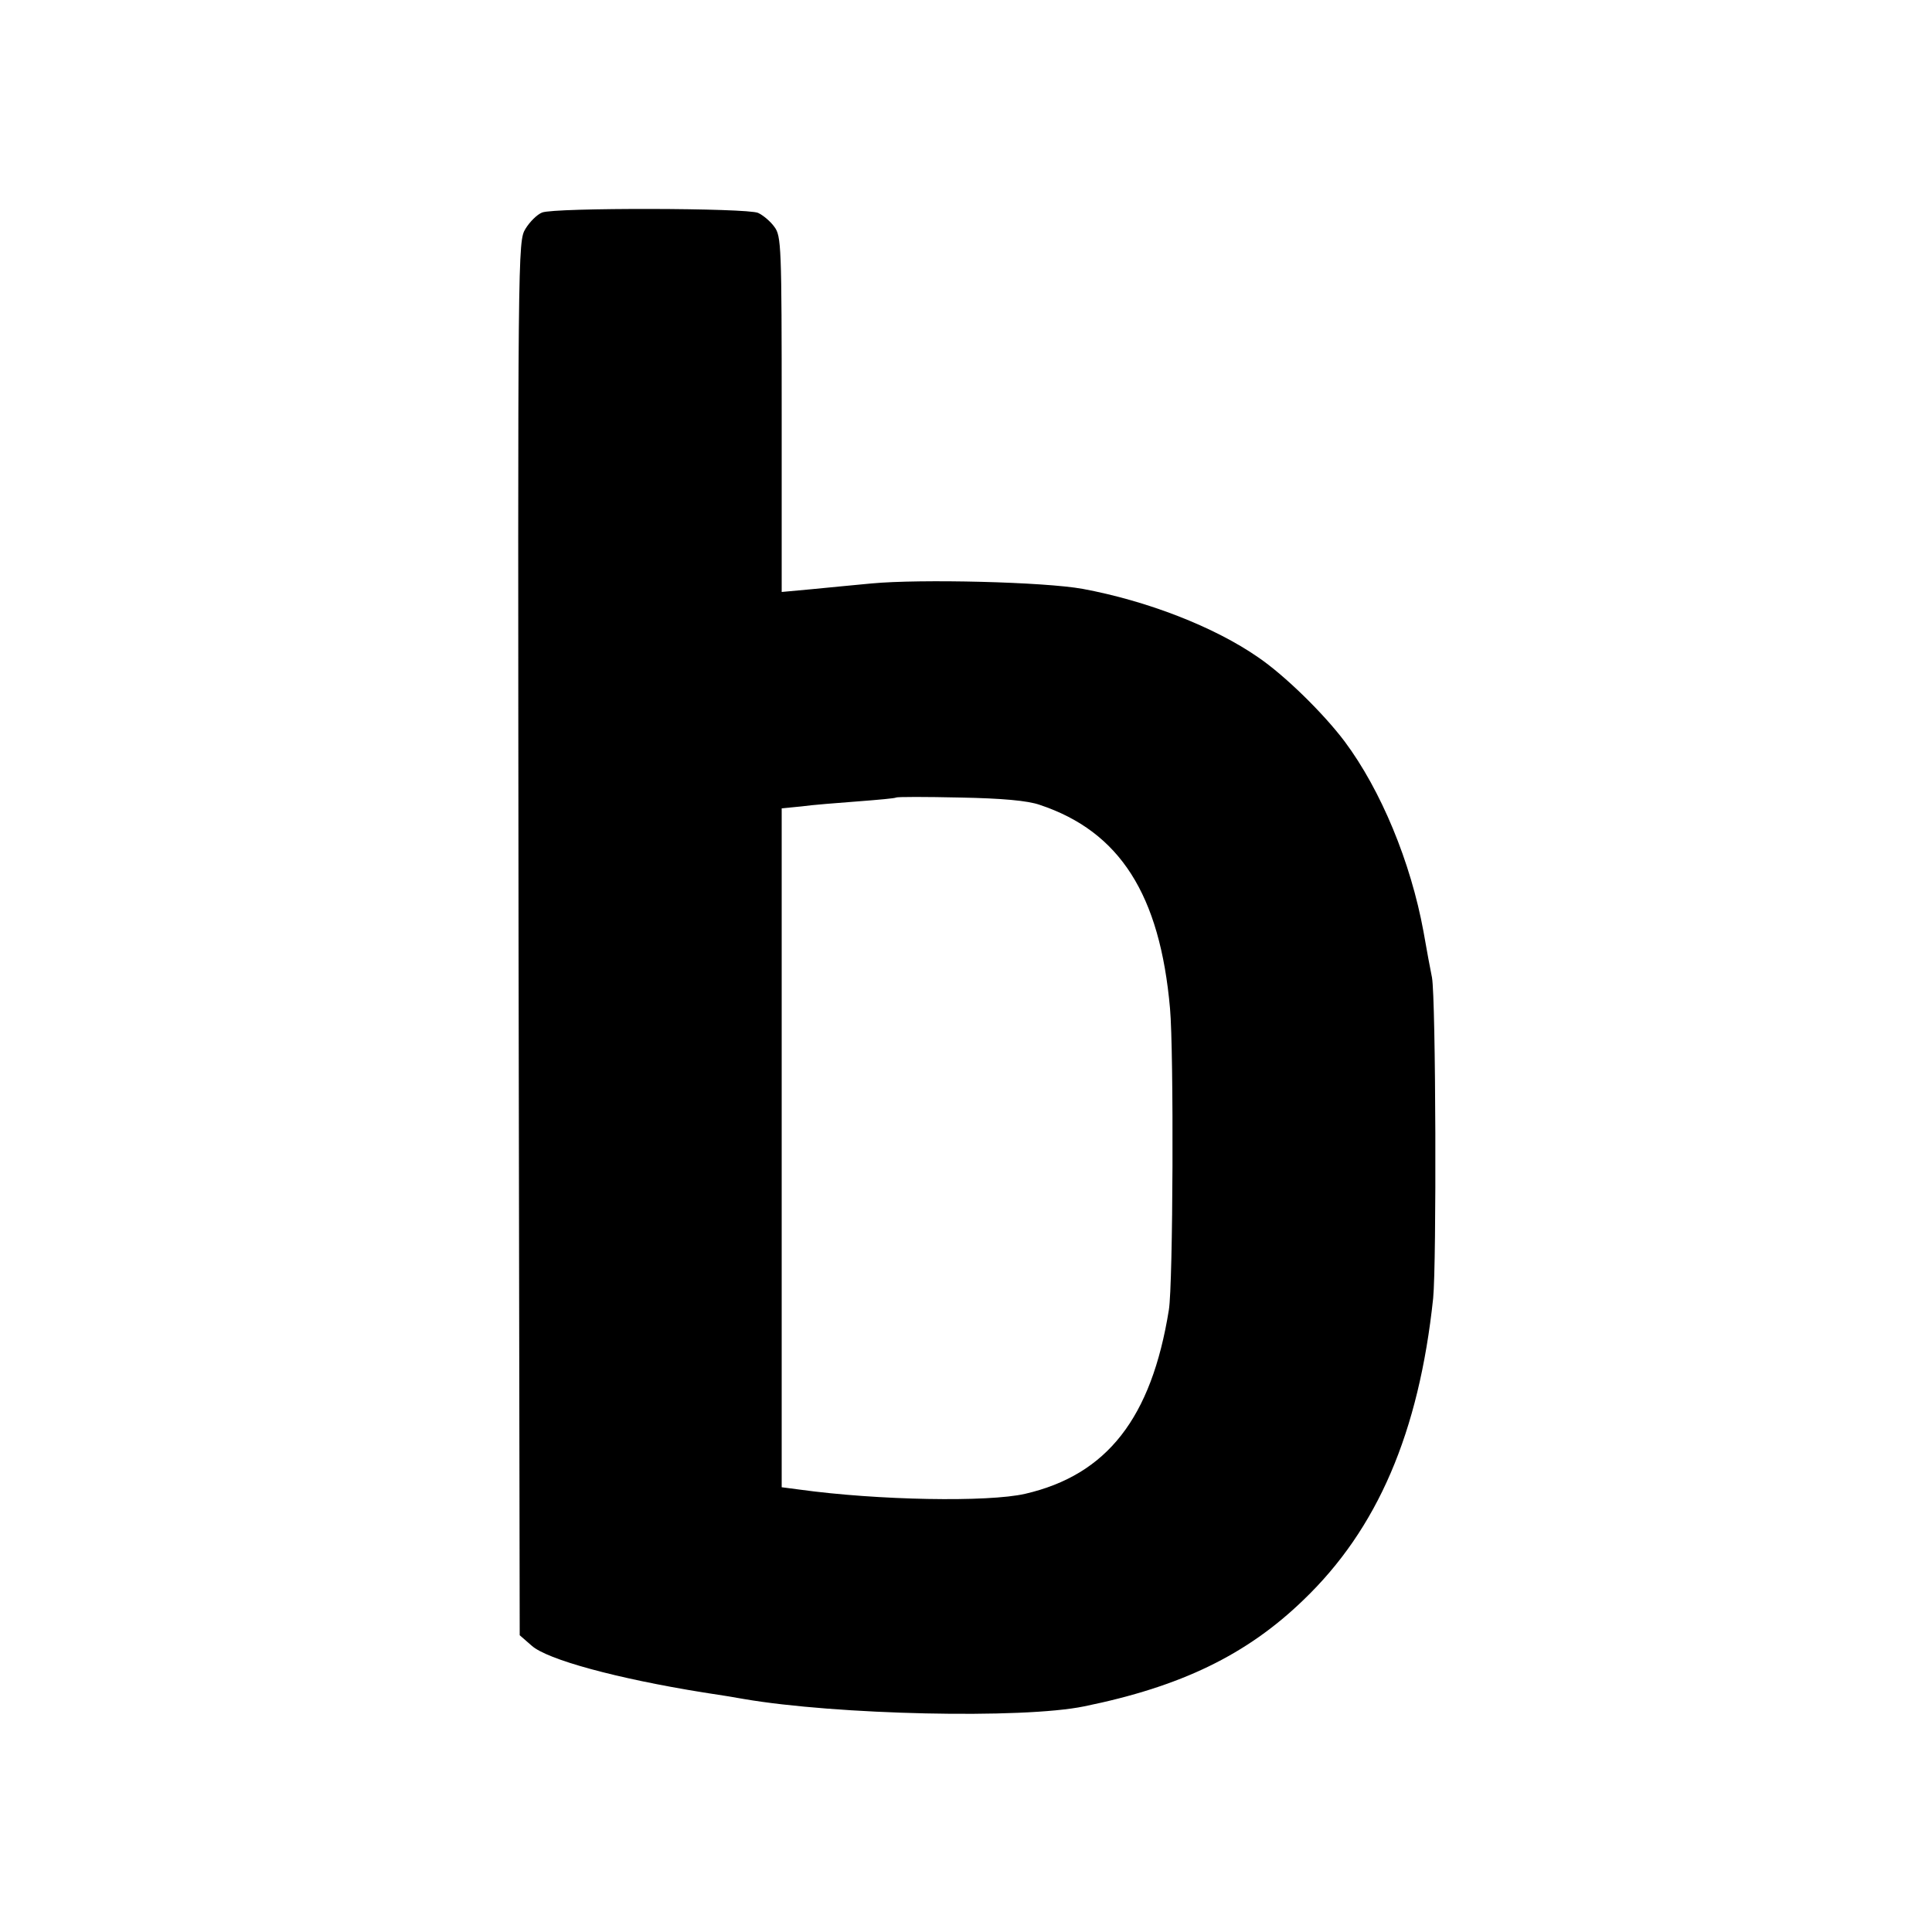
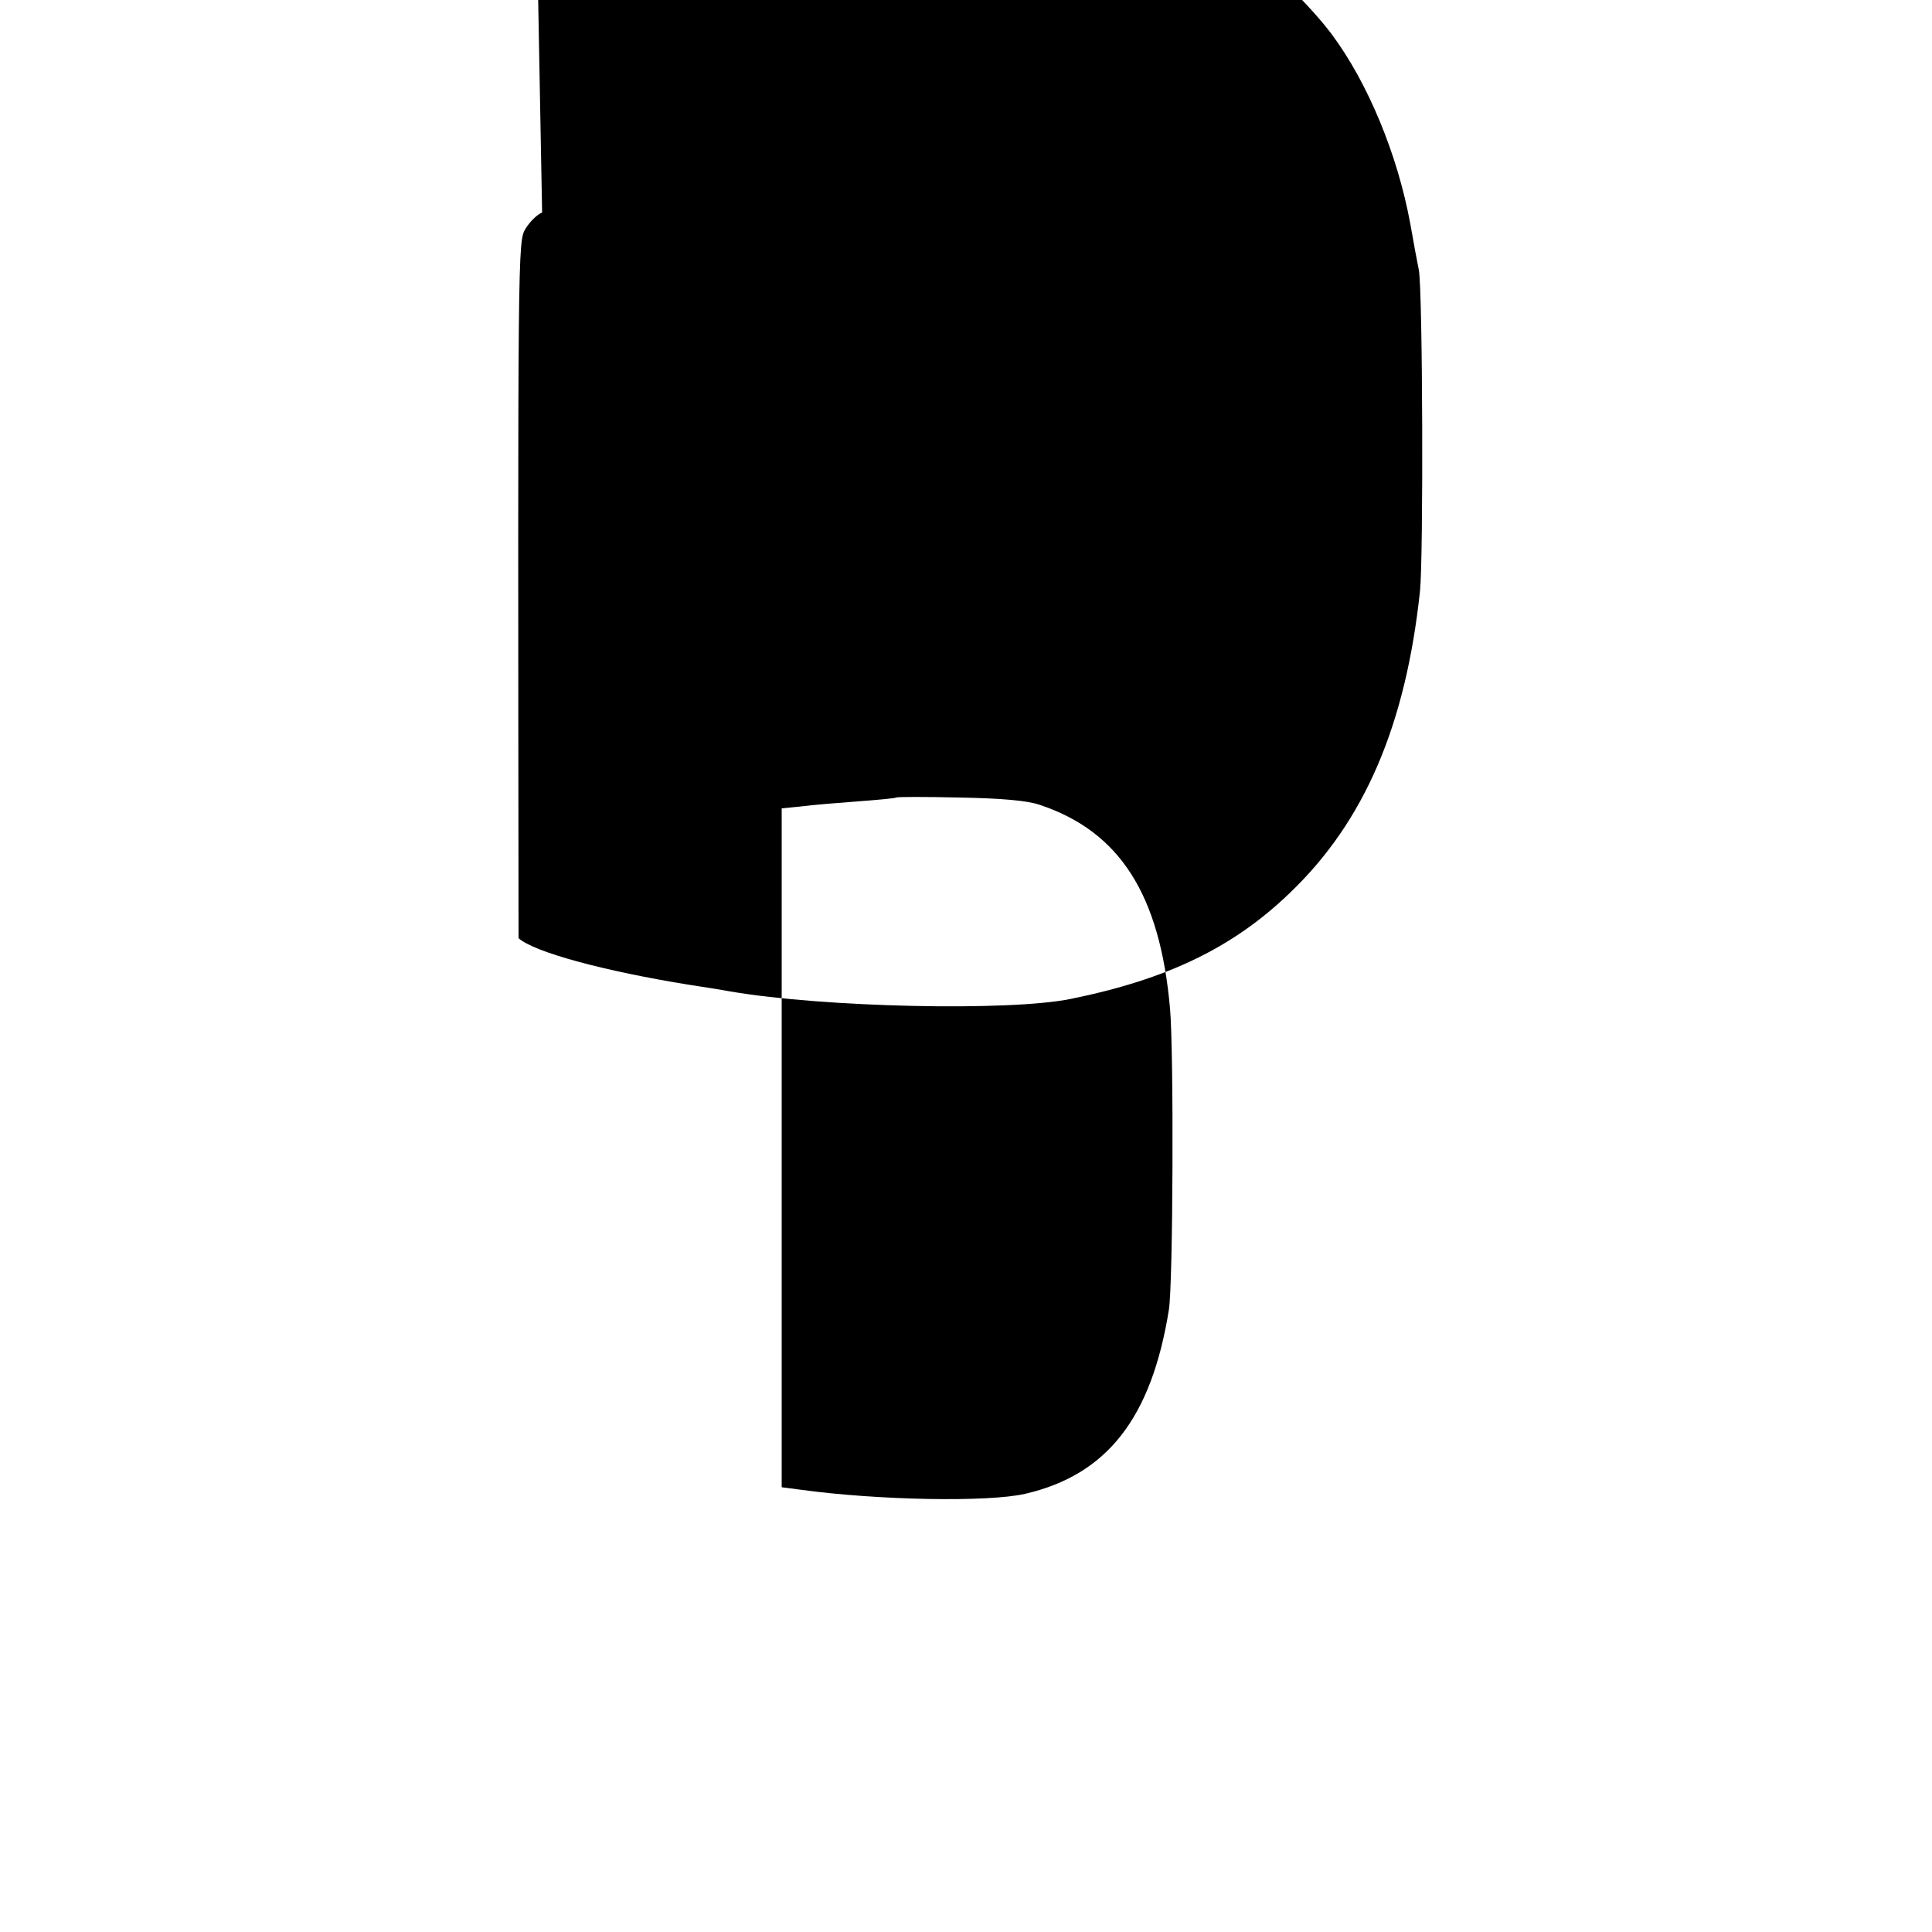
<svg xmlns="http://www.w3.org/2000/svg" version="1.0" width="500pt" height="500pt" viewBox="0 0 500 500" preserveAspectRatio="xMidYMid meet">
  <g transform="translate(0,500) scale(0.1,-0.1)" fill="#000000" stroke="none">
-     <path d="M1403 4450 c-13 -5 -32 -24 -43 -42 -20 -33 -20 -45 -18 -1836 l3 -1804 31 -27 c40 -36 220 -85 444 -121 41 -6 89 -14 105 -17 239 -41 721 -52 881 -19 250 51 420 133 567 275 192 184 299 433 336 781 9 92 7 773 -3 830 -4 19 -14 73 -22 119 -33 180 -110 366 -204 492 -55 73 -155 171 -224 218 -114 79 -287 146 -454 177 -99 18 -420 26 -547 14 -44 -4 -114 -11 -156 -15 l-76 -7 0 460 c0 436 -1 461 -19 485 -10 14 -29 30 -42 36 -28 13 -527 14 -559 1z m1288 -1533 c207 -69 311 -232 337 -527 10 -111 8 -714 -3 -780 -45 -280 -160 -427 -372 -476 -96 -22 -381 -17 -584 11 l-46 6 0 879 0 878 51 5 c28 4 94 9 146 13 52 4 97 8 99 10 3 2 77 2 165 0 109 -2 176 -8 207 -19z" />
+     <path d="M1403 4450 c-13 -5 -32 -24 -43 -42 -20 -33 -20 -45 -18 -1836 c40 -36 220 -85 444 -121 41 -6 89 -14 105 -17 239 -41 721 -52 881 -19 250 51 420 133 567 275 192 184 299 433 336 781 9 92 7 773 -3 830 -4 19 -14 73 -22 119 -33 180 -110 366 -204 492 -55 73 -155 171 -224 218 -114 79 -287 146 -454 177 -99 18 -420 26 -547 14 -44 -4 -114 -11 -156 -15 l-76 -7 0 460 c0 436 -1 461 -19 485 -10 14 -29 30 -42 36 -28 13 -527 14 -559 1z m1288 -1533 c207 -69 311 -232 337 -527 10 -111 8 -714 -3 -780 -45 -280 -160 -427 -372 -476 -96 -22 -381 -17 -584 11 l-46 6 0 879 0 878 51 5 c28 4 94 9 146 13 52 4 97 8 99 10 3 2 77 2 165 0 109 -2 176 -8 207 -19z" />
  </g>
</svg>